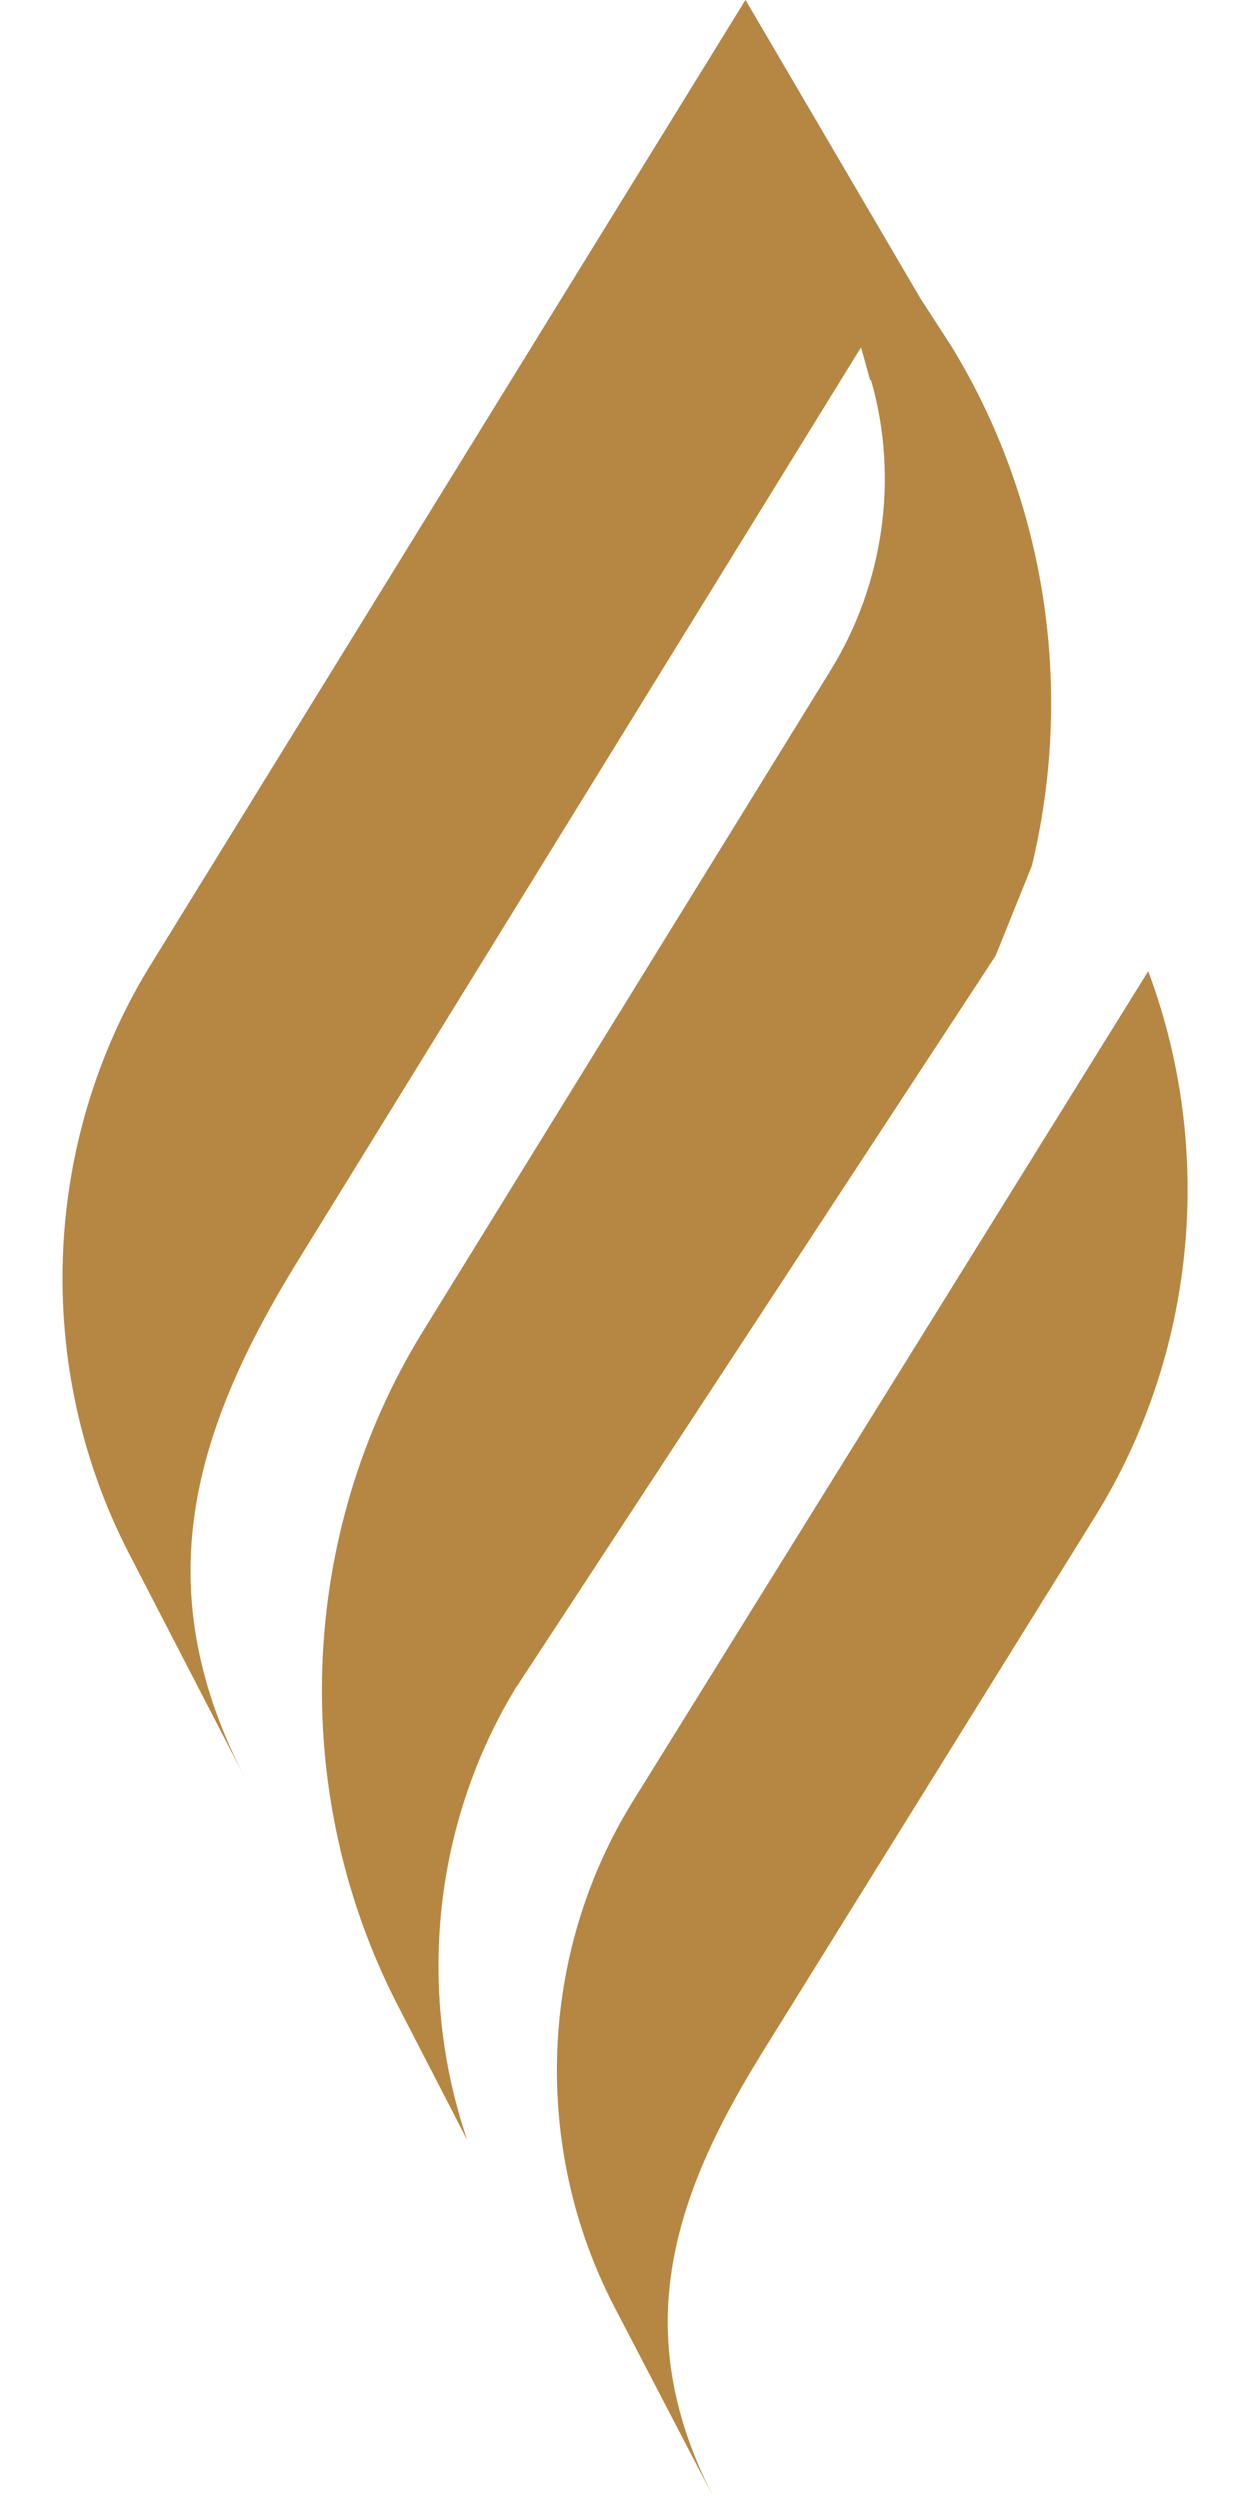
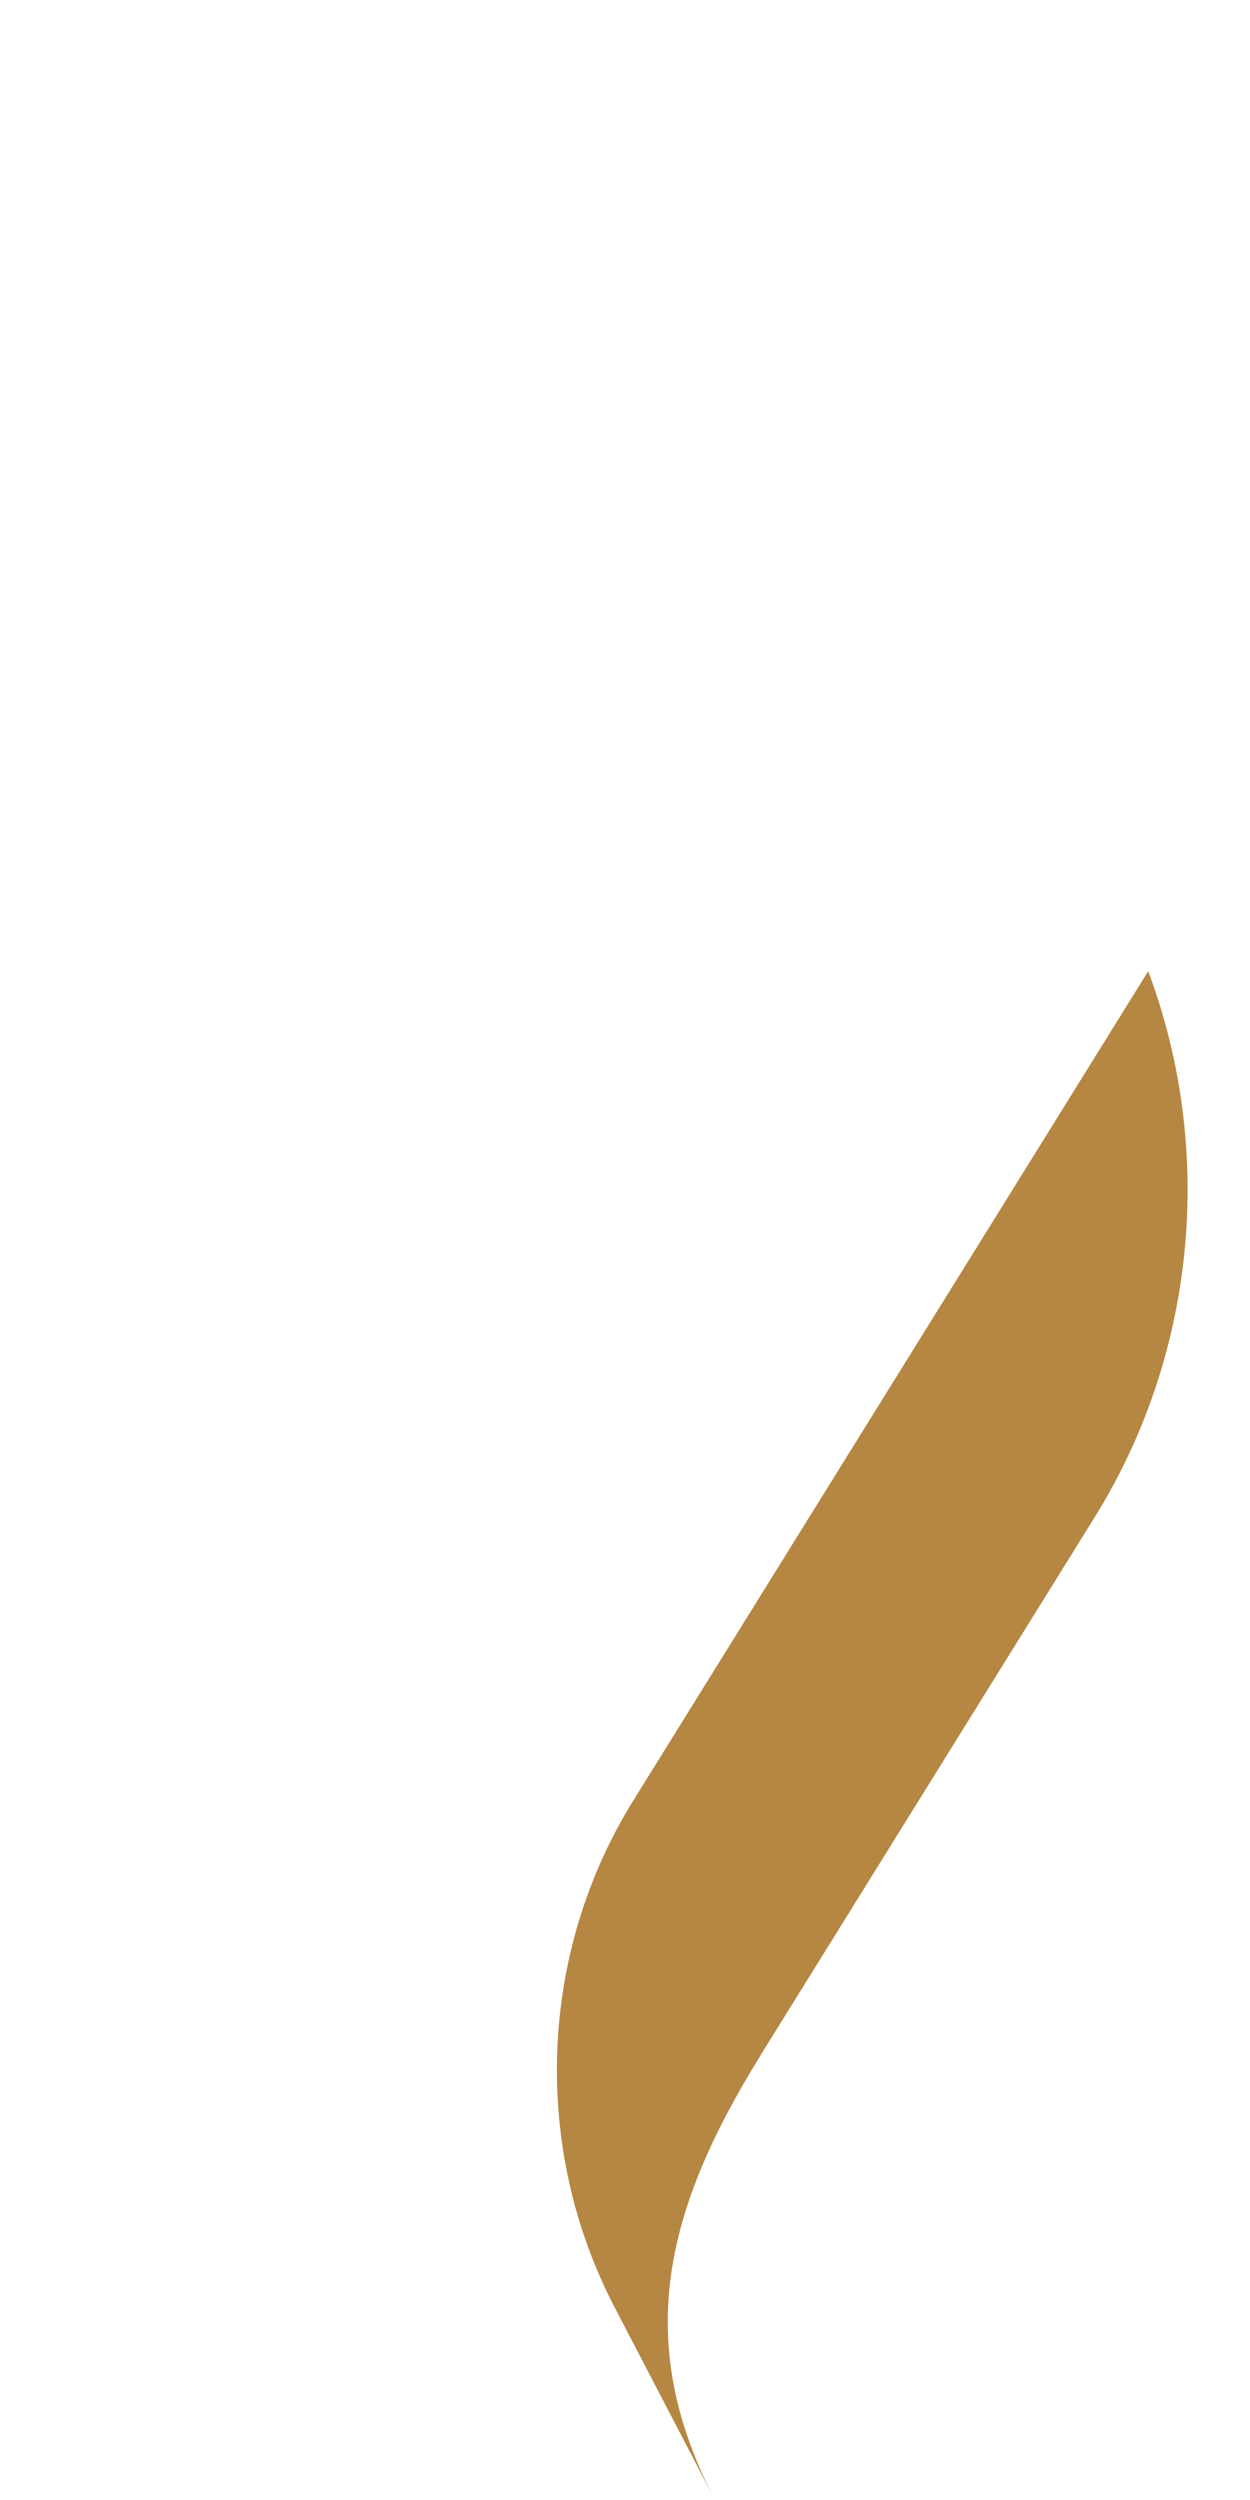
<svg xmlns="http://www.w3.org/2000/svg" width="10" height="20" viewBox="0 0 10 20" fill="none">
  <path d="M6.081 16.449C5.326 17.668 5.055 18.722 5.719 19.999L4.915 18.455C4.252 17.178 4.309 15.624 5.066 14.405L9.186 7.769C9.189 7.777 9.19 7.784 9.194 7.792C9.723 9.226 9.561 10.842 8.761 12.132L6.08 16.449H6.081Z" fill="#B68742" />
-   <path d="M4.138 13.486L7.965 7.646L8.255 6.926C8.594 5.519 8.373 4.006 7.603 2.757L7.365 2.39L5.964 -0.001L1.206 7.717C0.331 9.133 0.265 10.944 1.032 12.428L1.96 14.224C1.193 12.739 1.505 11.512 2.379 10.093L6.888 2.779C6.913 2.867 6.937 2.954 6.962 3.045L6.966 3.037C6.966 3.037 6.969 3.045 6.971 3.05C7.192 3.832 7.067 4.678 6.645 5.362L3.382 10.653C2.382 12.275 2.307 14.345 3.183 16.045L3.738 17.121C3.329 15.921 3.467 14.573 4.138 13.484V13.486Z" fill="#B68742" />
</svg>